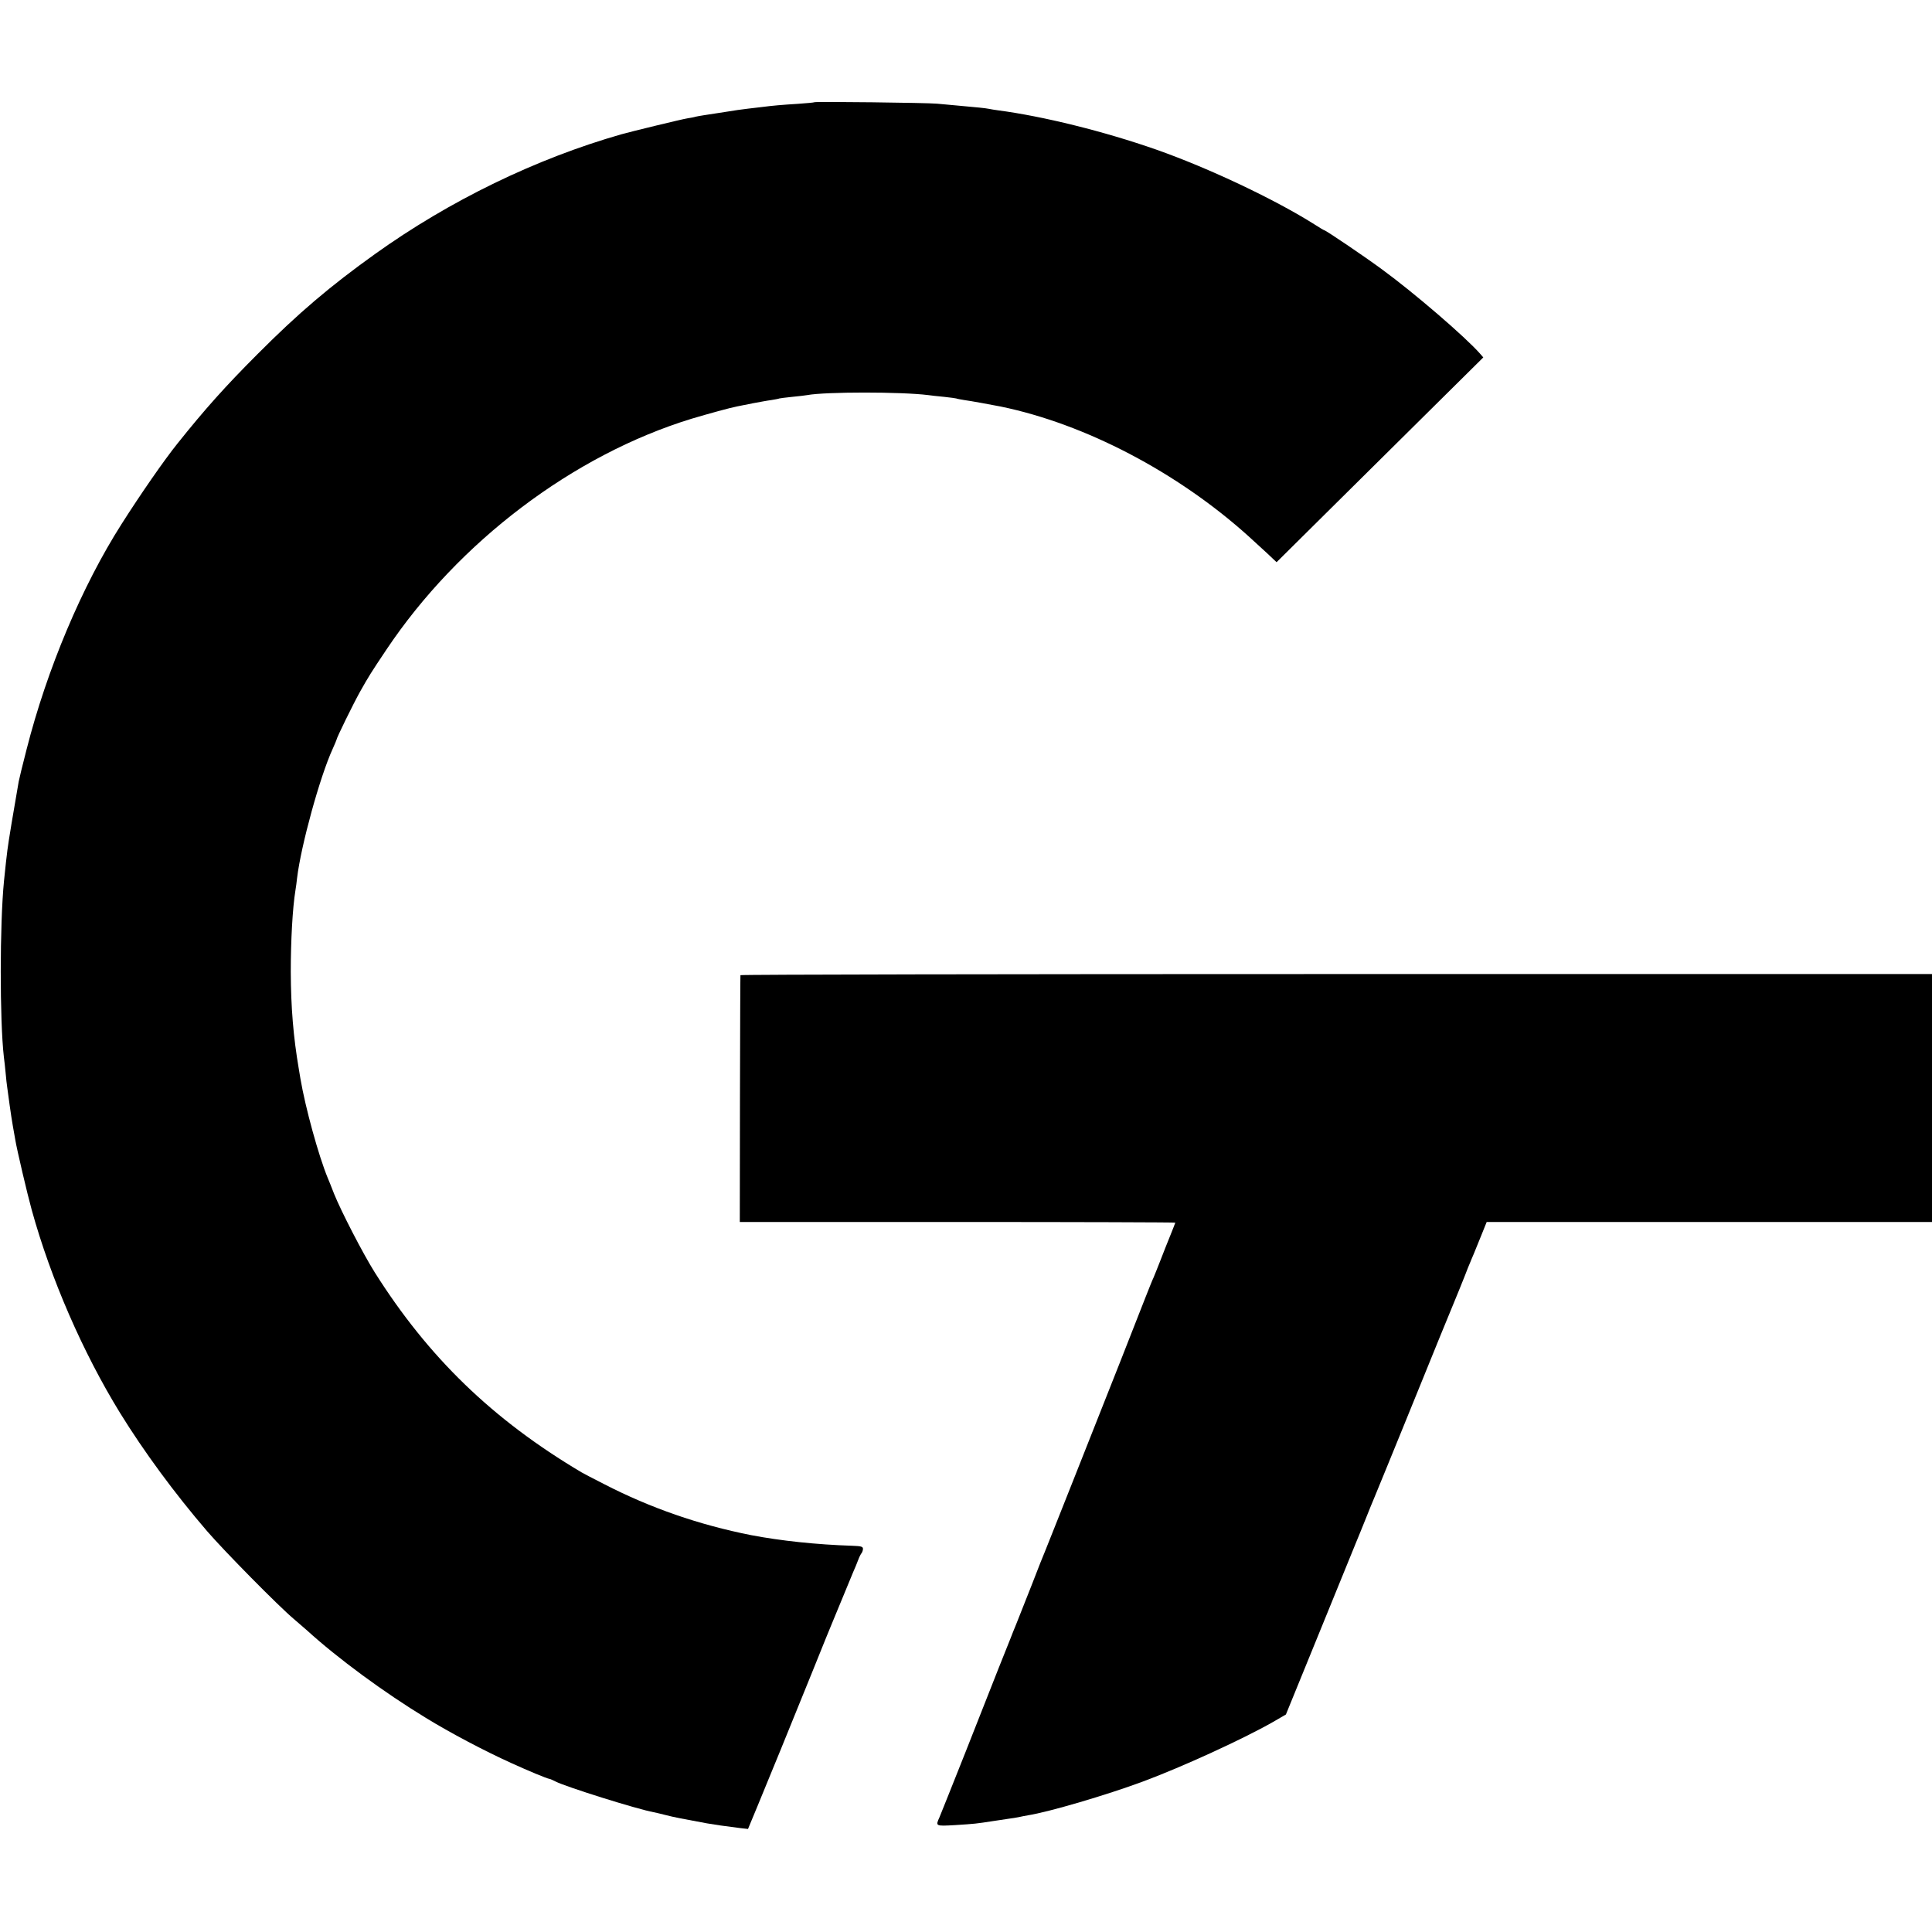
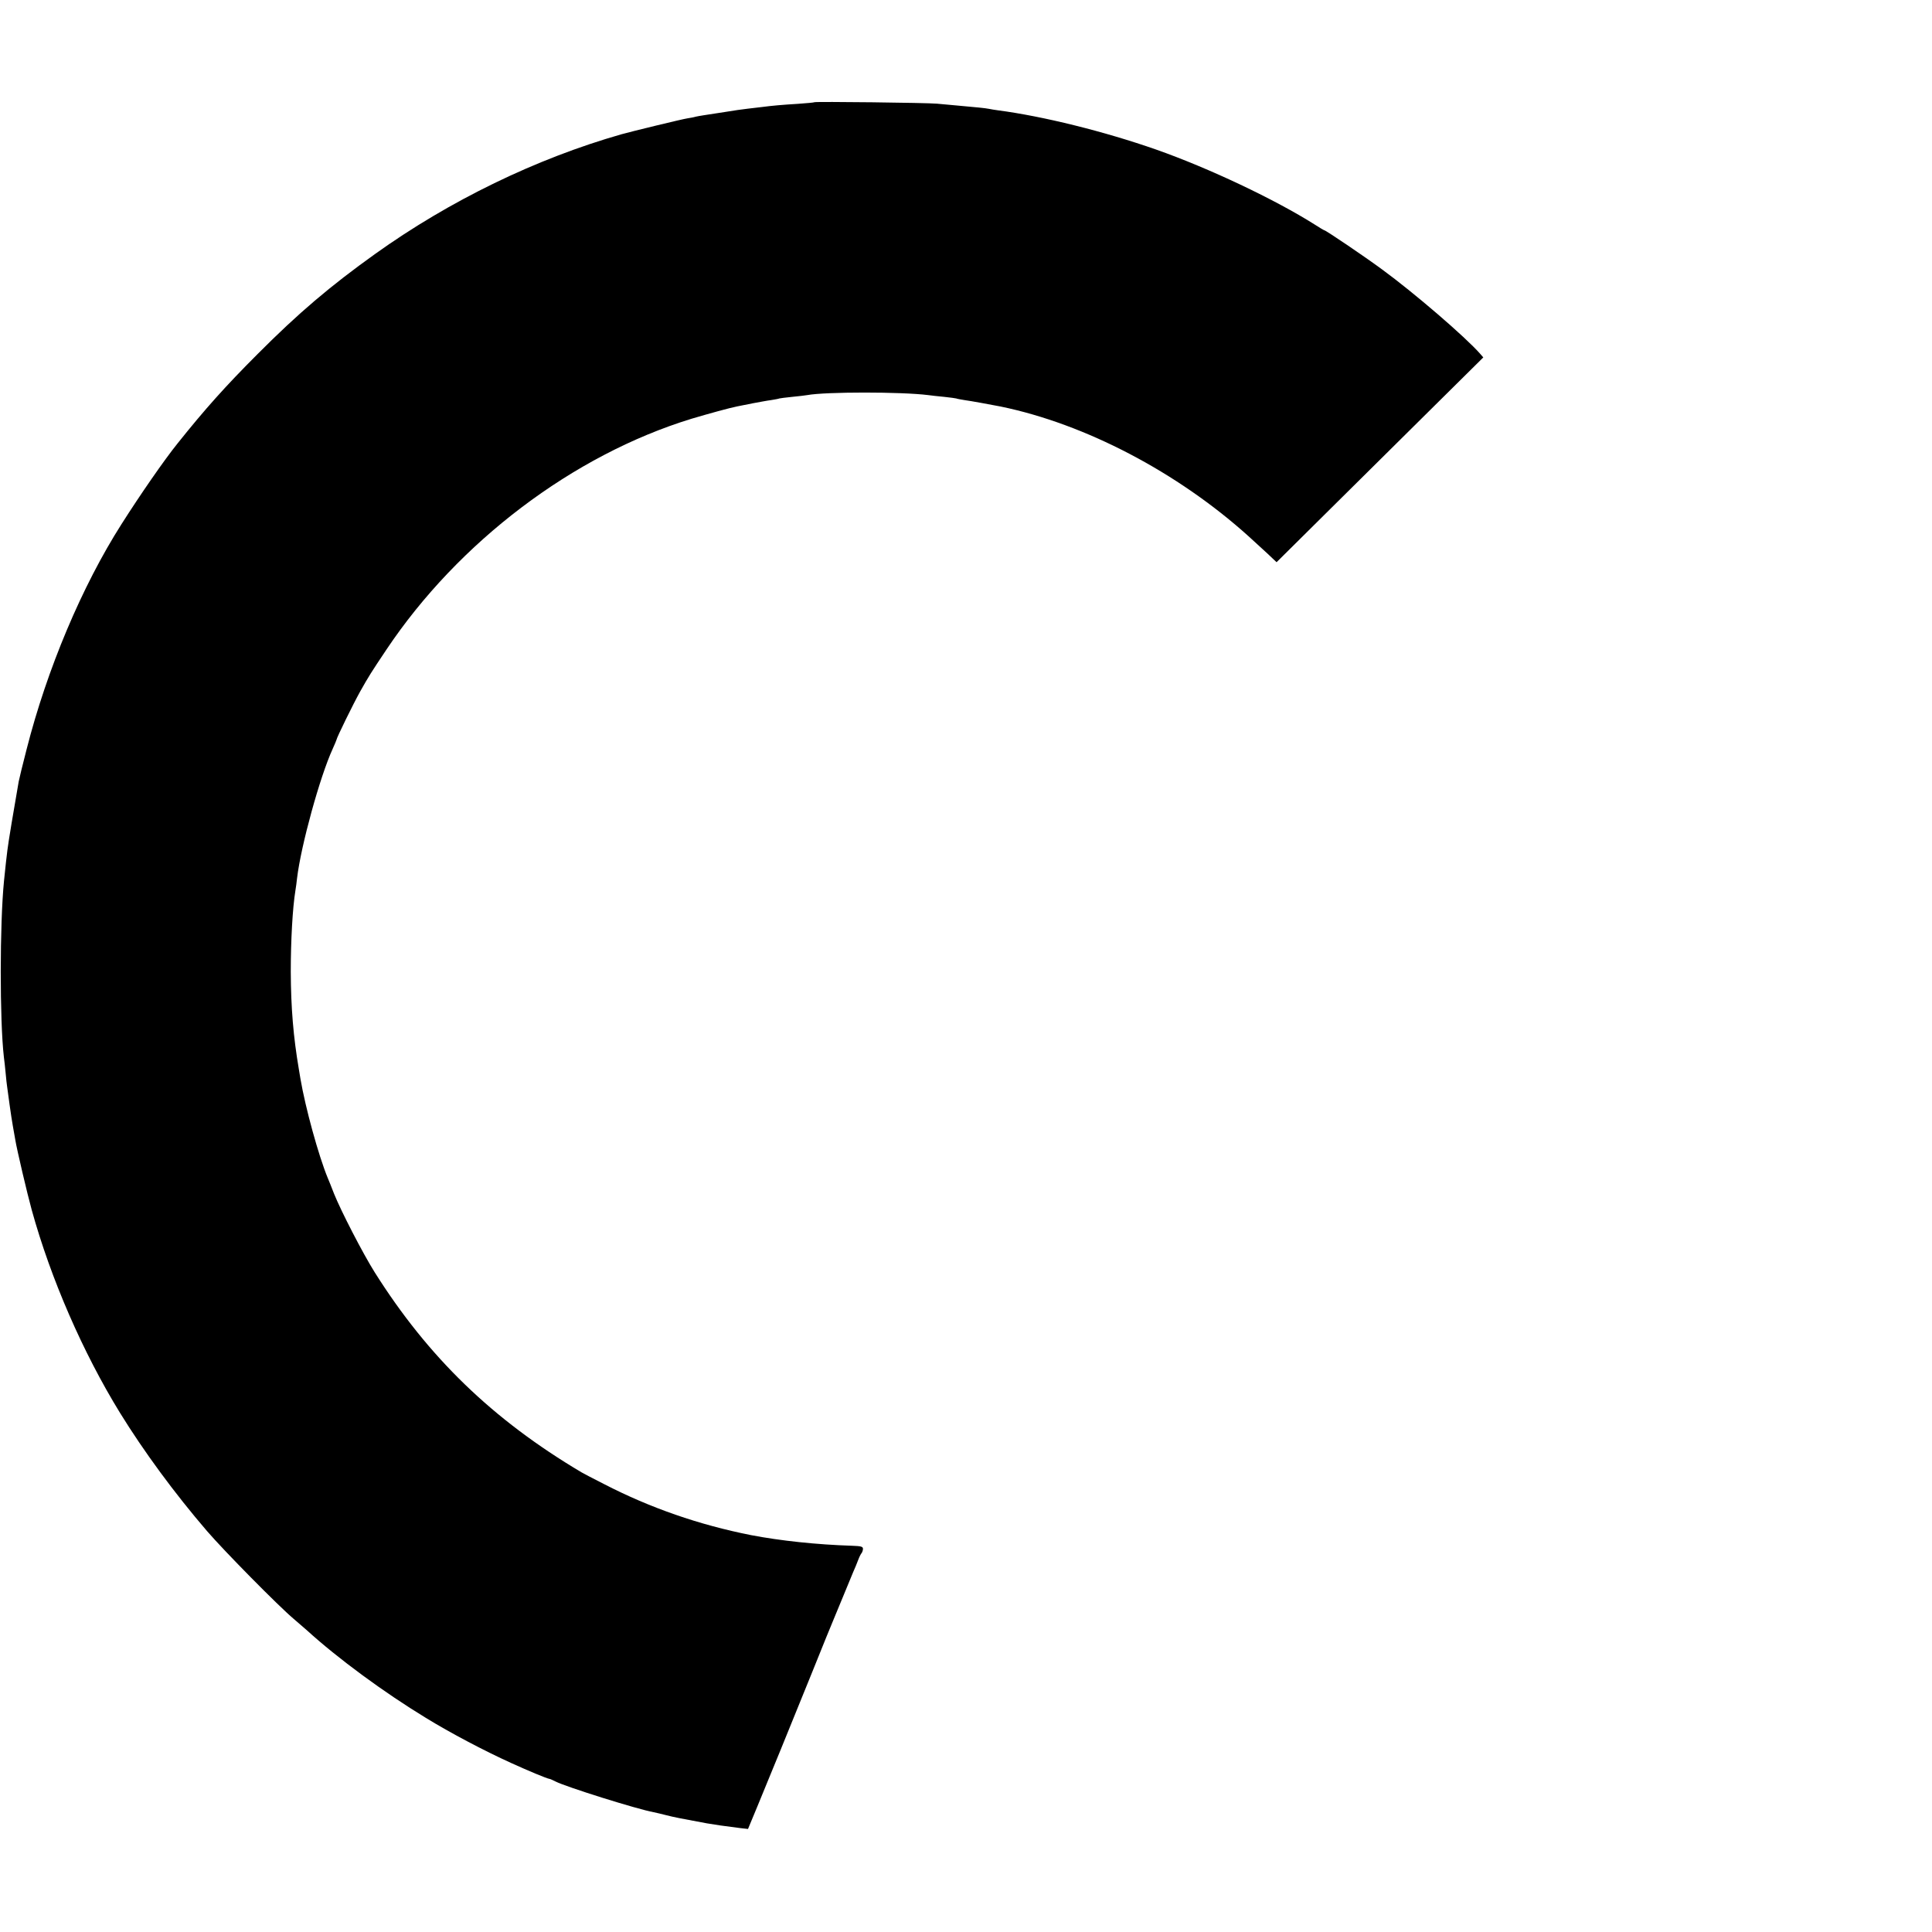
<svg xmlns="http://www.w3.org/2000/svg" version="1.0" width="1200pt" height="1200pt" viewBox="0 0 1200 1200" preserveAspectRatio="xMidYMid meet">
  <g transform="translate(0,1200) scale(0.1,-0.1)" fill="#000000" stroke="none">
    <path d="M5058 11365 c-1 -2 -48 -6 -103 -10 -98 -6 -156 -11 -225 -20 -19 -2 -57 -7 -85 -10 -27 -3 -93 -12 -145 -21 -52 -8 -111 -17 -130 -20 -19 -3 -42 -7 -50 -9 -8 -3 -31 -7 -50 -10 -29 -4 -350 -82 -410 -99 -529 -151 -1066 -411 -1531 -744 -278 -199 -475 -366 -729 -621 -198 -198 -327 -342 -497 -555 -83 -103 -231 -317 -348 -501 -246 -386 -463 -901 -590 -1400 -24 -93 -46 -183 -49 -200 -29 -165 -65 -381 -70 -425 -7 -52 -10 -87 -21 -190 -27 -270 -27 -868 -1 -1095 3 -22 8 -67 11 -100 3 -33 7 -73 10 -90 2 -16 9 -66 15 -110 6 -44 15 -102 20 -130 5 -27 12 -66 15 -85 9 -57 75 -338 102 -435 118 -427 318 -886 548 -1260 148 -240 339 -500 541 -735 107 -124 442 -464 538 -545 32 -28 68 -59 81 -70 193 -176 482 -388 740 -545 151 -93 366 -206 527 -279 112 -51 225 -98 241 -100 4 0 21 -8 37 -16 66 -34 507 -172 610 -191 14 -3 50 -11 80 -19 46 -12 99 -22 250 -50 46 -8 113 -18 211 -30 l45 -5 59 142 c32 79 64 157 71 173 14 33 92 223 269 660 64 160 123 304 130 320 7 17 34 82 60 145 26 63 55 133 64 155 10 22 24 56 31 75 7 19 17 39 22 44 4 6 8 17 8 26 0 14 -12 17 -67 19 -221 7 -445 31 -628 66 -323 64 -626 169 -913 317 -68 34 -131 68 -140 73 -553 328 -953 716 -1285 1243 -74 118 -208 378 -252 487 -15 39 -33 84 -40 100 -56 136 -138 433 -169 615 -2 14 -7 41 -10 60 -34 200 -49 379 -50 605 0 192 11 395 29 505 3 19 8 53 10 75 24 202 142 631 221 803 13 29 24 55 24 57 0 11 105 225 147 300 54 96 68 118 163 260 448 670 1161 1209 1895 1434 104 31 242 69 285 77 14 3 57 11 95 19 39 7 90 17 115 20 24 4 47 8 50 10 3 1 39 6 80 10 41 4 84 9 94 11 113 21 585 21 751 0 17 -3 62 -7 100 -11 39 -4 72 -9 75 -10 3 -2 26 -6 50 -10 38 -5 158 -27 225 -40 525 -108 1098 -408 1539 -805 54 -49 54 -49 118 -108 l57 -54 343 340 c189 187 478 473 642 636 l299 296 -19 22 c-92 105 -412 380 -609 524 -114 84 -351 244 -360 244 -2 0 -28 15 -57 34 -248 157 -660 352 -987 467 -323 113 -702 207 -984 244 -16 2 -40 6 -55 9 -26 5 -69 9 -202 21 -36 3 -90 8 -120 11 -62 6 -756 14 -762 9z" />
-     <path d="M4599 5943 c-1 -5 -2 -351 -3 -770 l-1 -763 1353 0 c743 0 1352 -2 1352 -4 0 -2 -14 -37 -30 -77 -17 -41 -44 -110 -61 -154 -17 -44 -37 -93 -44 -110 -8 -16 -29 -70 -49 -120 -19 -49 -91 -232 -159 -405 -69 -173 -200 -504 -291 -735 -92 -231 -170 -429 -175 -440 -5 -11 -44 -108 -85 -215 -42 -107 -85 -215 -95 -240 -10 -25 -27 -65 -36 -90 -10 -25 -23 -58 -30 -75 -13 -32 -19 -46 -249 -630 -81 -203 -153 -385 -161 -403 -25 -55 -25 -55 98 -48 123 8 126 8 242 26 44 7 89 13 100 15 11 1 34 5 50 8 17 4 44 9 61 12 131 21 488 126 714 210 242 90 616 261 806 369 l81 47 213 522 c117 287 218 536 225 552 7 17 32 77 55 135 23 58 48 119 55 135 7 17 43 104 80 195 37 91 82 201 100 245 18 44 72 177 120 295 73 180 158 389 194 475 24 59 52 126 71 175 11 30 25 64 30 75 4 11 15 36 23 55 8 19 29 72 48 118 l33 82 1383 0 1383 0 0 770 0 770 -3700 0 c-2035 0 -3701 -3 -3701 -7z" />
  </g>
</svg>